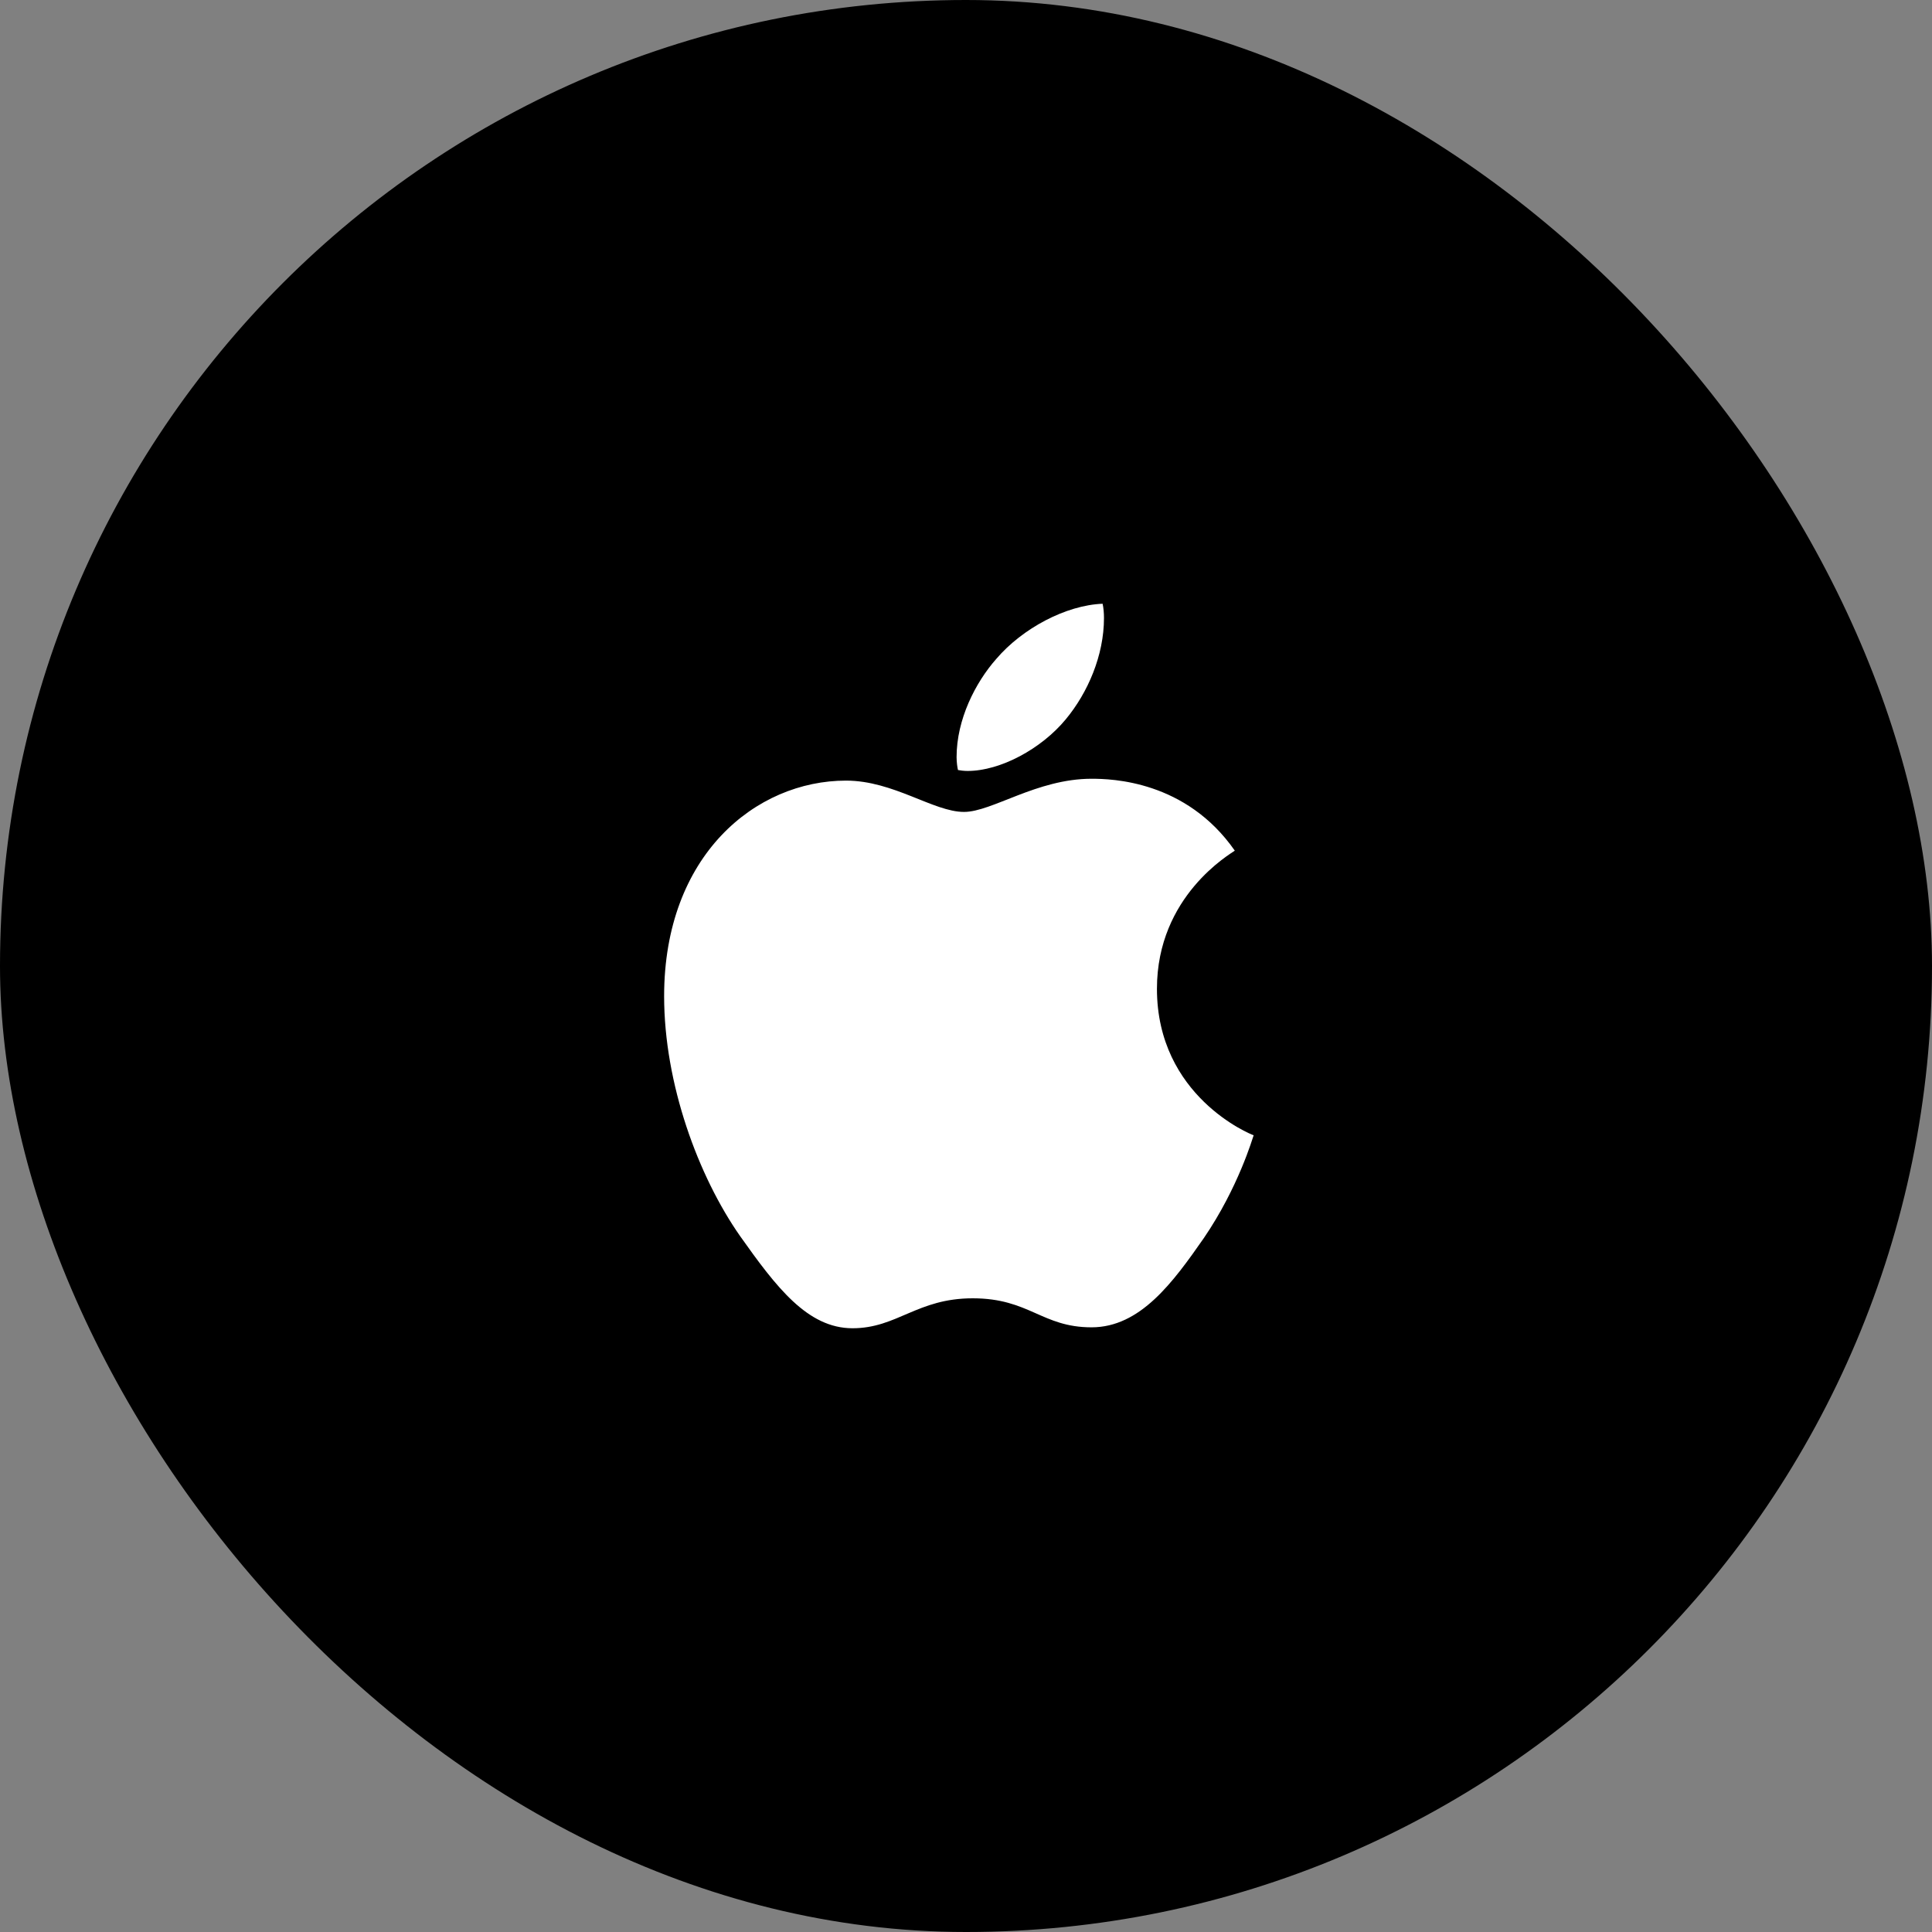
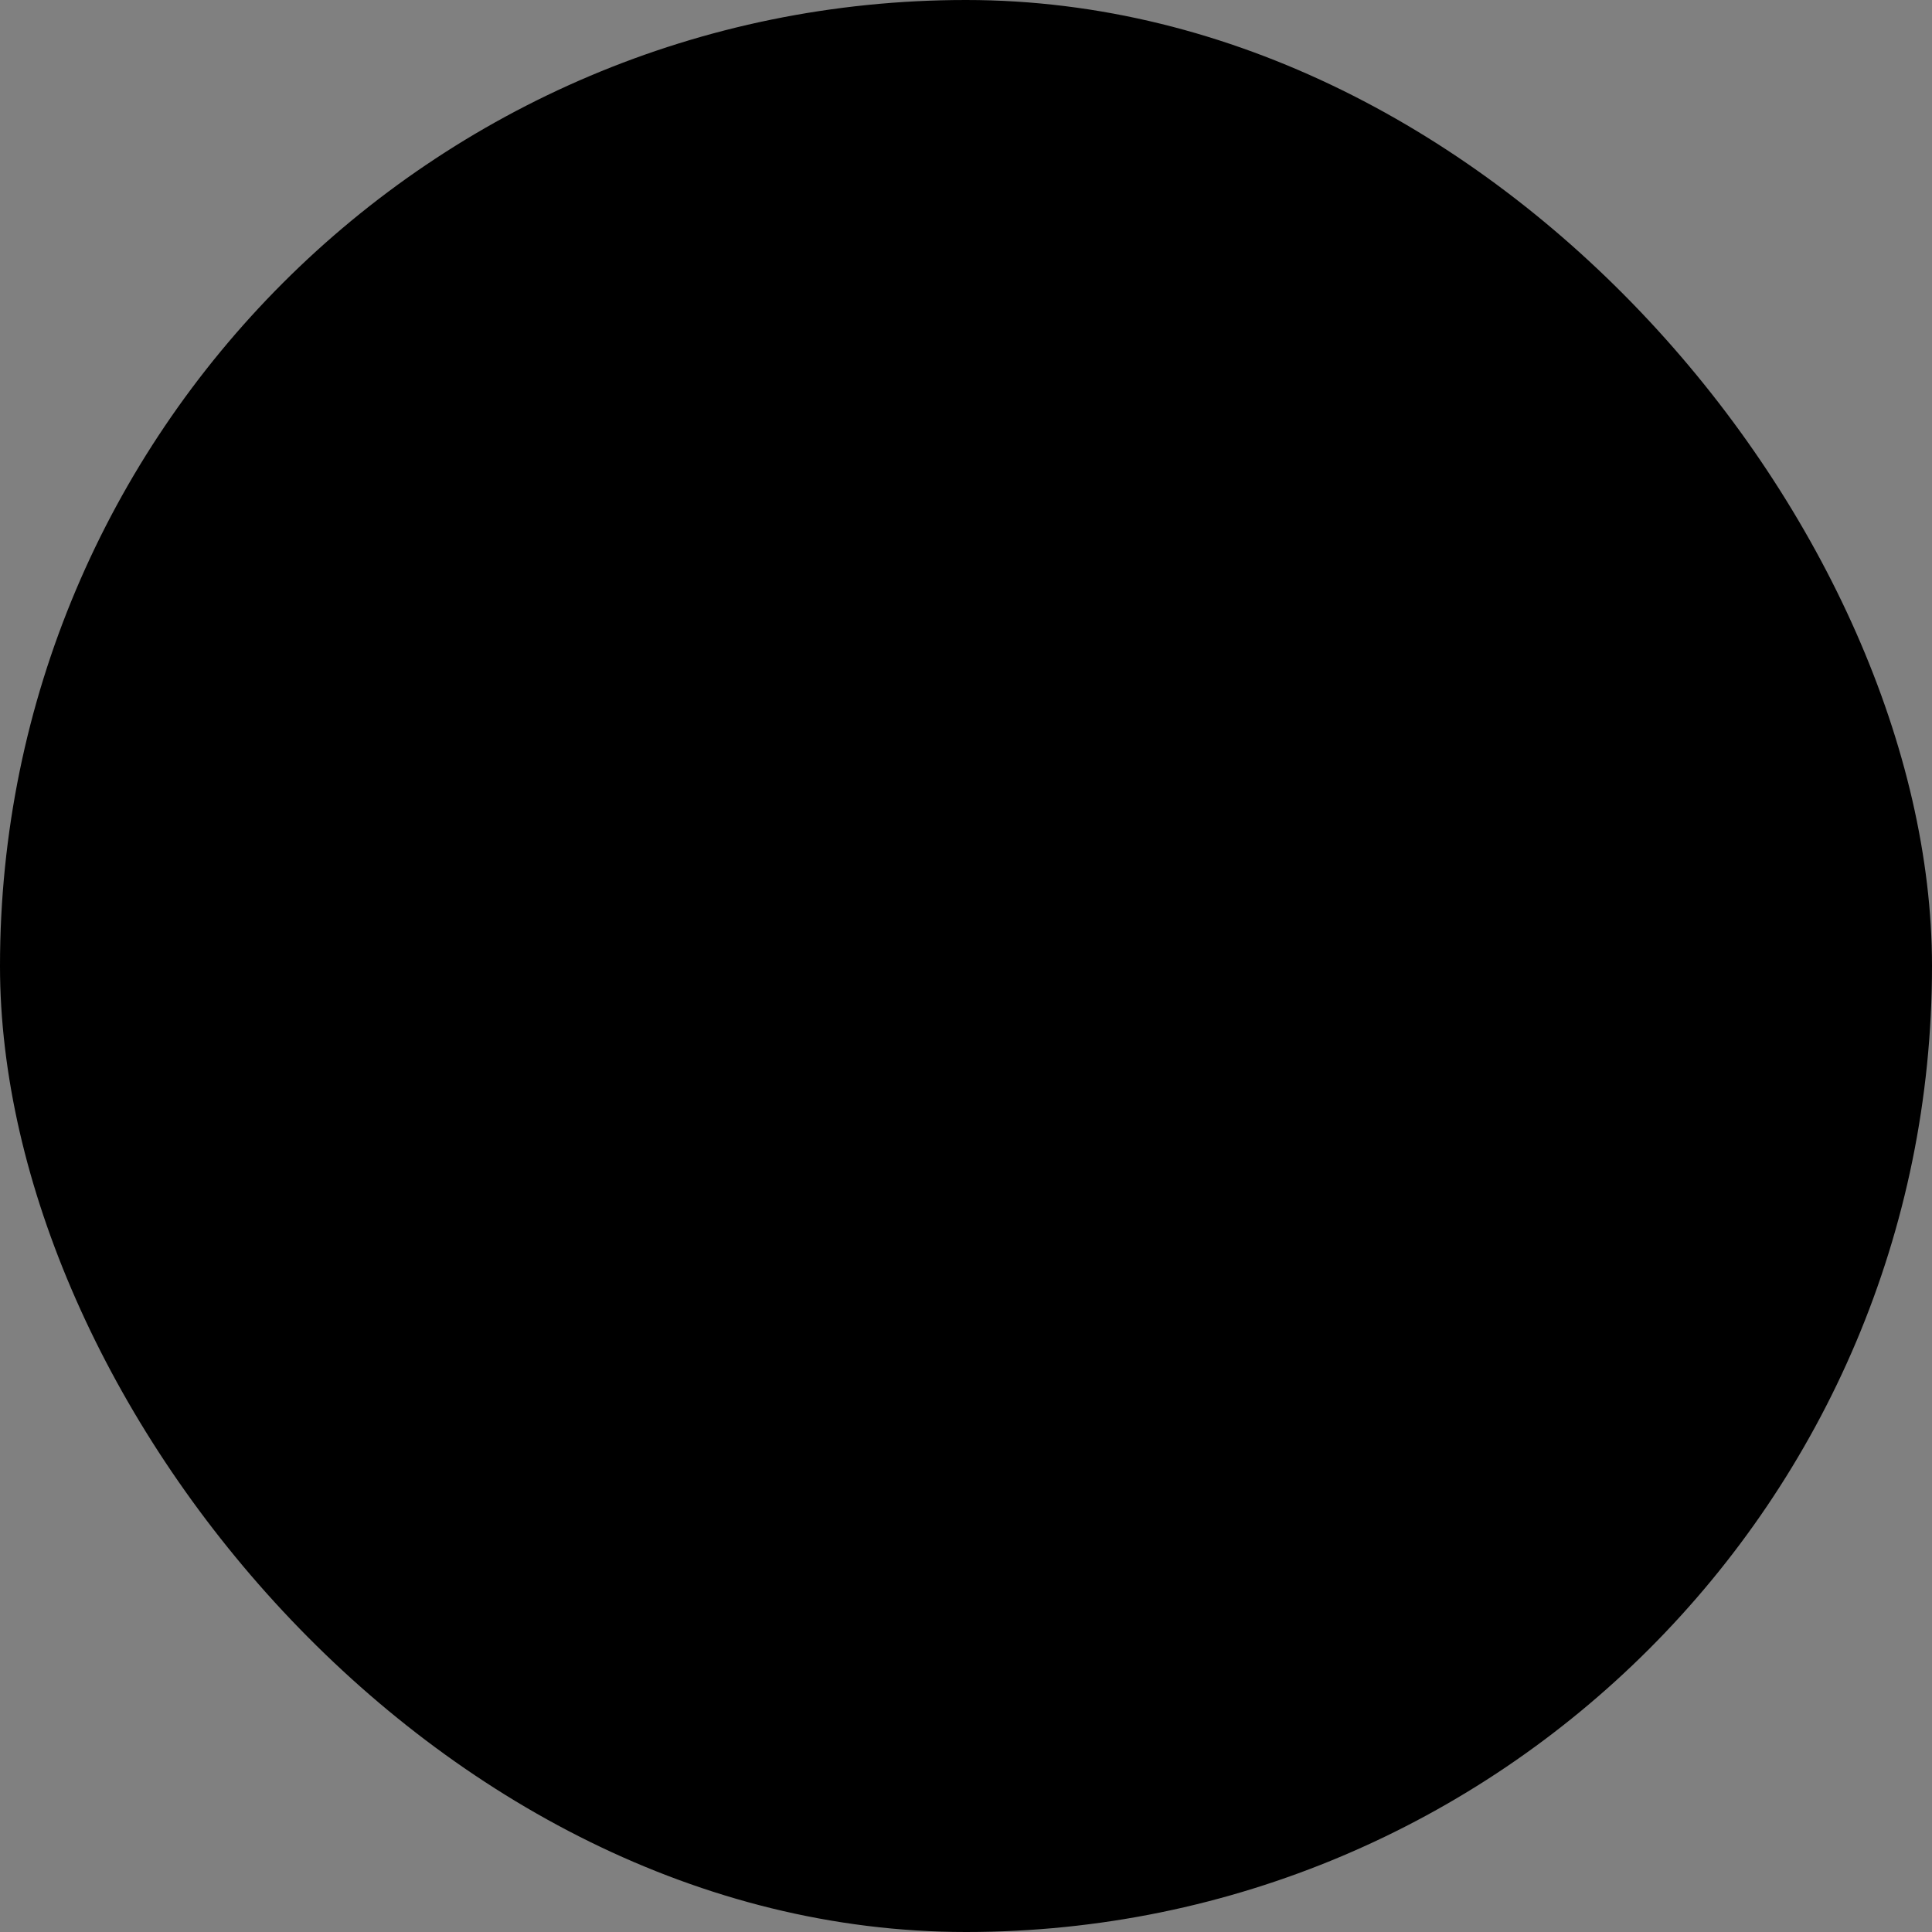
<svg xmlns="http://www.w3.org/2000/svg" width="48" height="48" viewBox="0 0 48 48" fill="none">
  <rect x="0" y="0" width="48" height="48" fill="#808080" stroke="none" />
  <rect width="48" height="48" rx="24" fill="black" />
-   <path d="M24.041 19.154C24.854 19.154 25.872 18.605 26.478 17.872C27.028 17.209 27.428 16.282 27.428 15.355C27.428 15.229 27.417 15.103 27.394 15C26.49 15.034 25.403 15.607 24.75 16.373C24.235 16.957 23.766 17.872 23.766 18.811C23.766 18.948 23.789 19.085 23.801 19.131C23.858 19.142 23.95 19.154 24.041 19.154ZM21.18 33C22.29 33 22.782 32.256 24.167 32.256C25.574 32.256 25.883 32.977 27.119 32.977C28.332 32.977 29.145 31.856 29.911 30.757C30.77 29.498 31.124 28.263 31.147 28.205C31.067 28.183 28.744 27.233 28.744 24.566C28.744 22.255 30.575 21.214 30.678 21.134C29.465 19.394 27.623 19.348 27.119 19.348C25.758 19.348 24.648 20.172 23.95 20.172C23.194 20.172 22.199 19.394 21.02 19.394C18.777 19.394 16.5 21.248 16.5 24.75C16.5 26.924 17.347 29.224 18.388 30.711C19.281 31.97 20.059 33 21.18 33Z" fill="white" />
</svg>